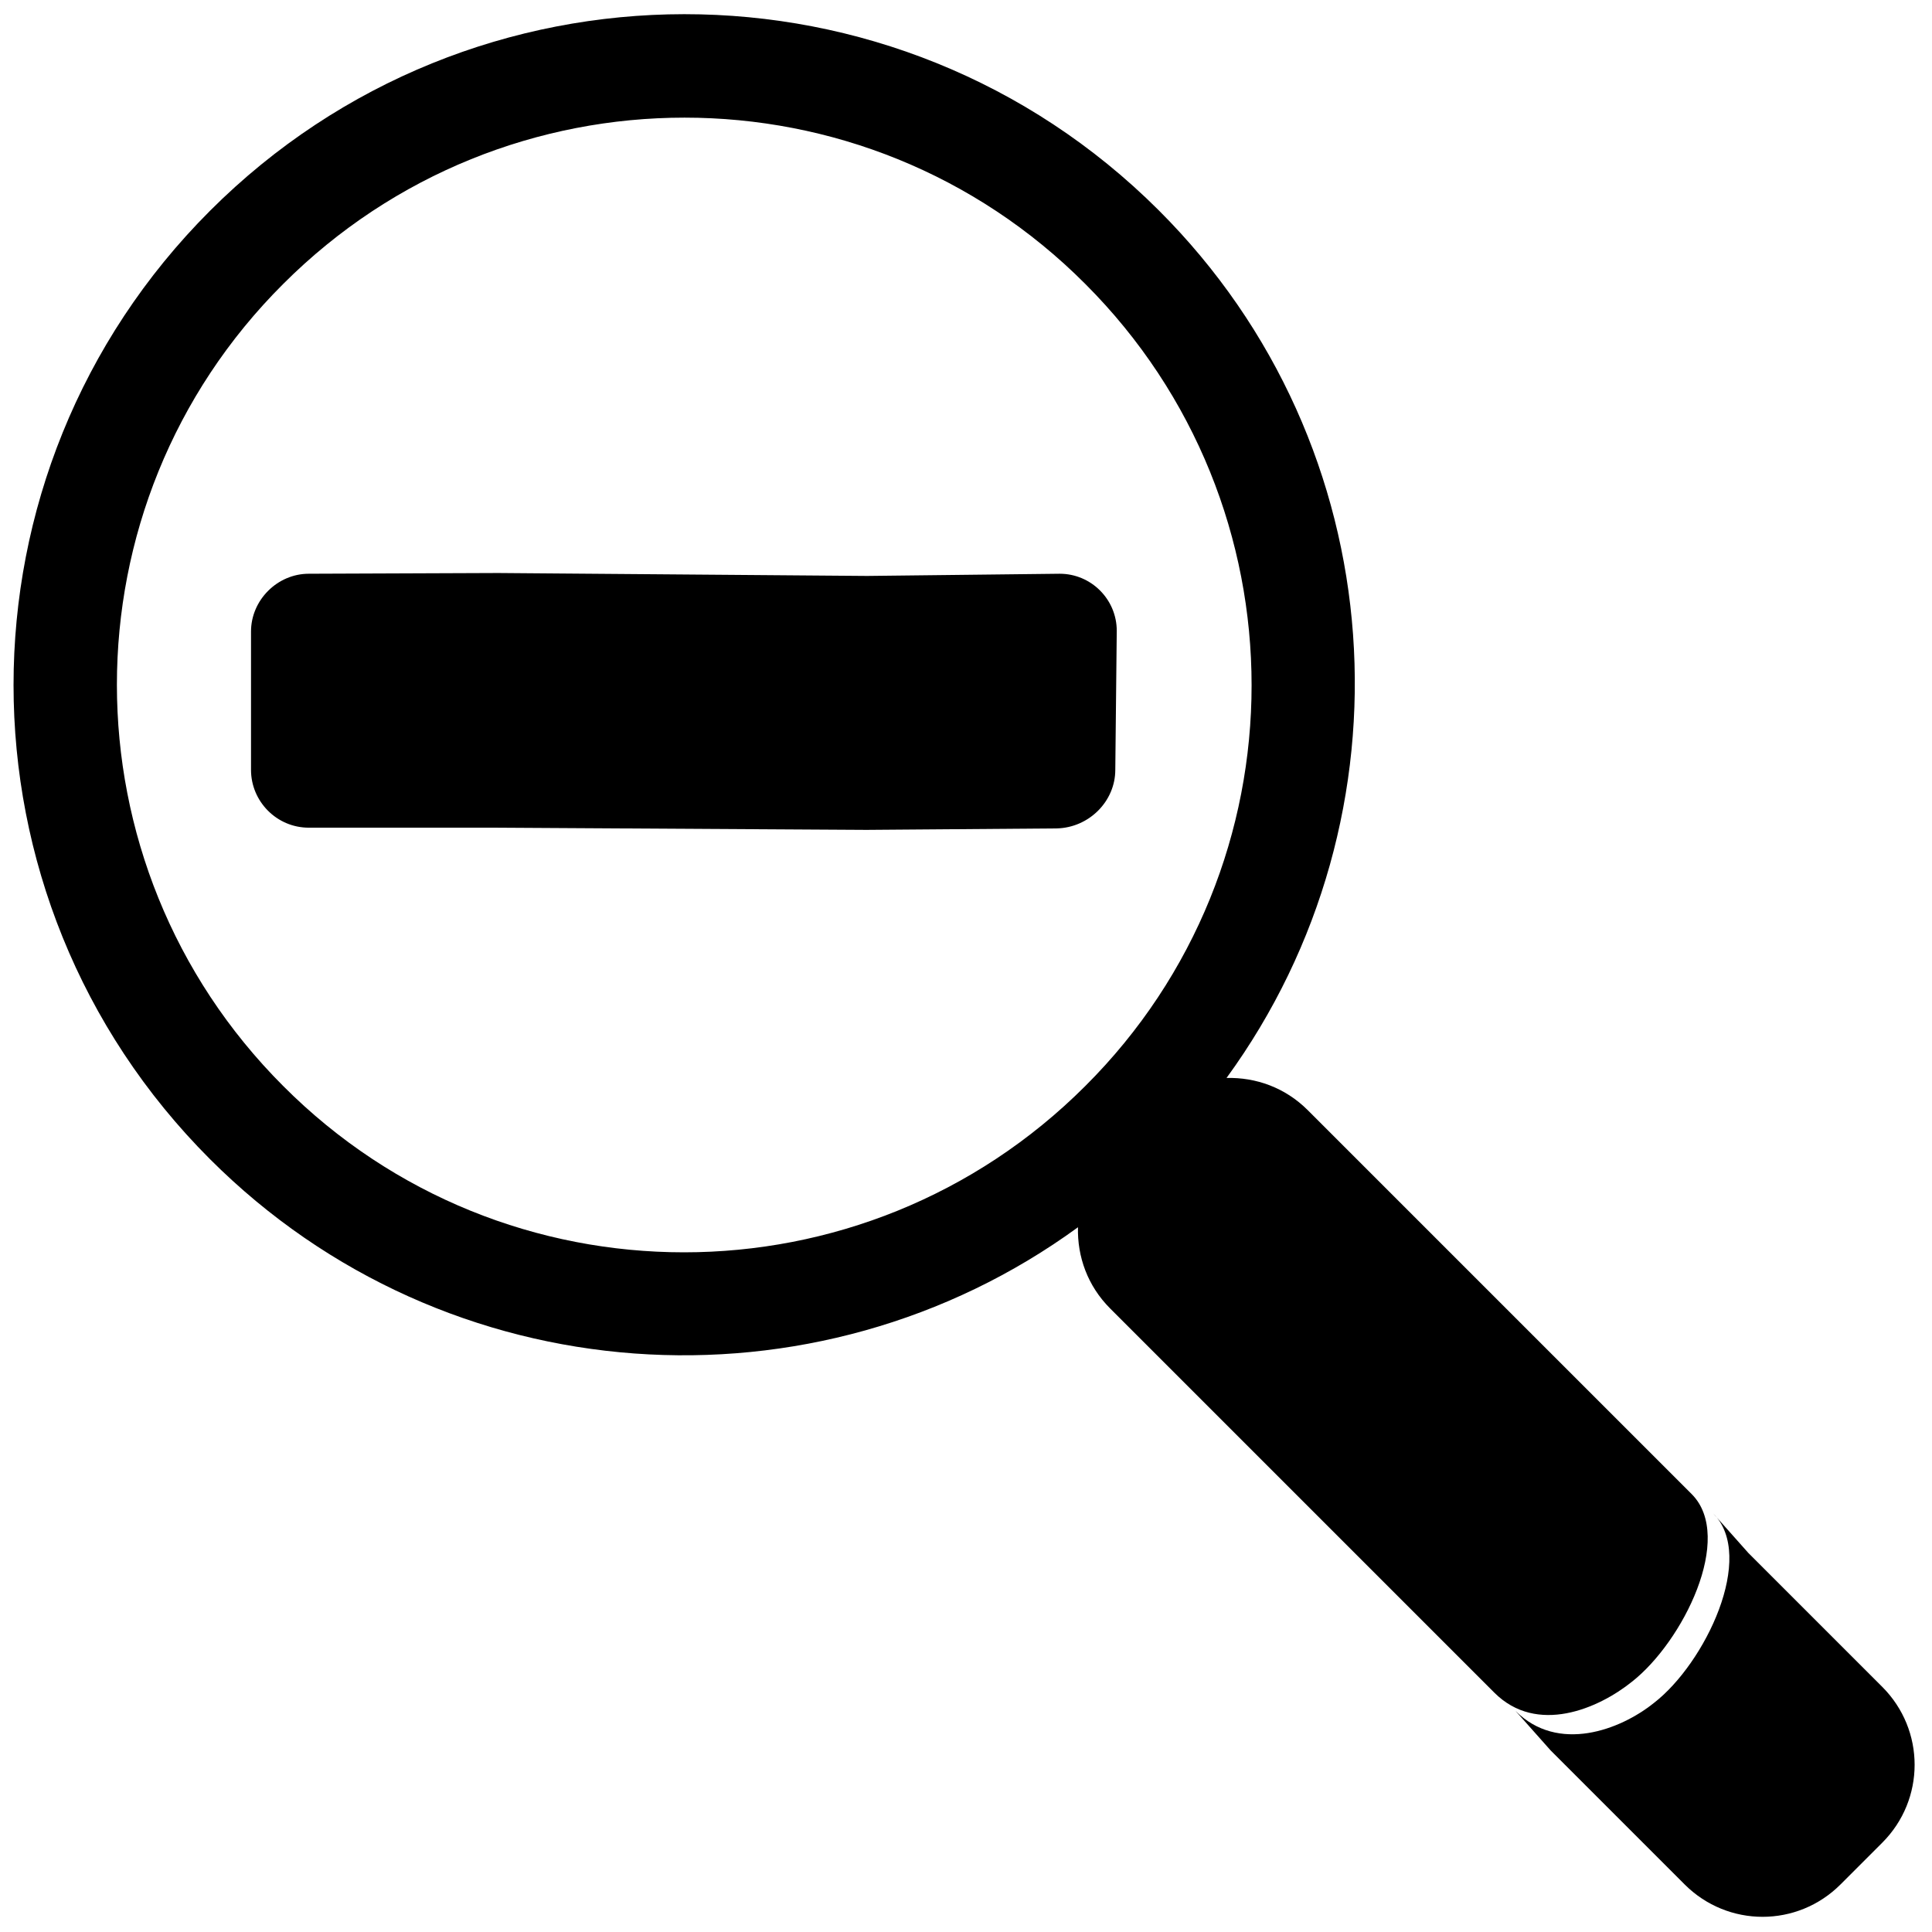
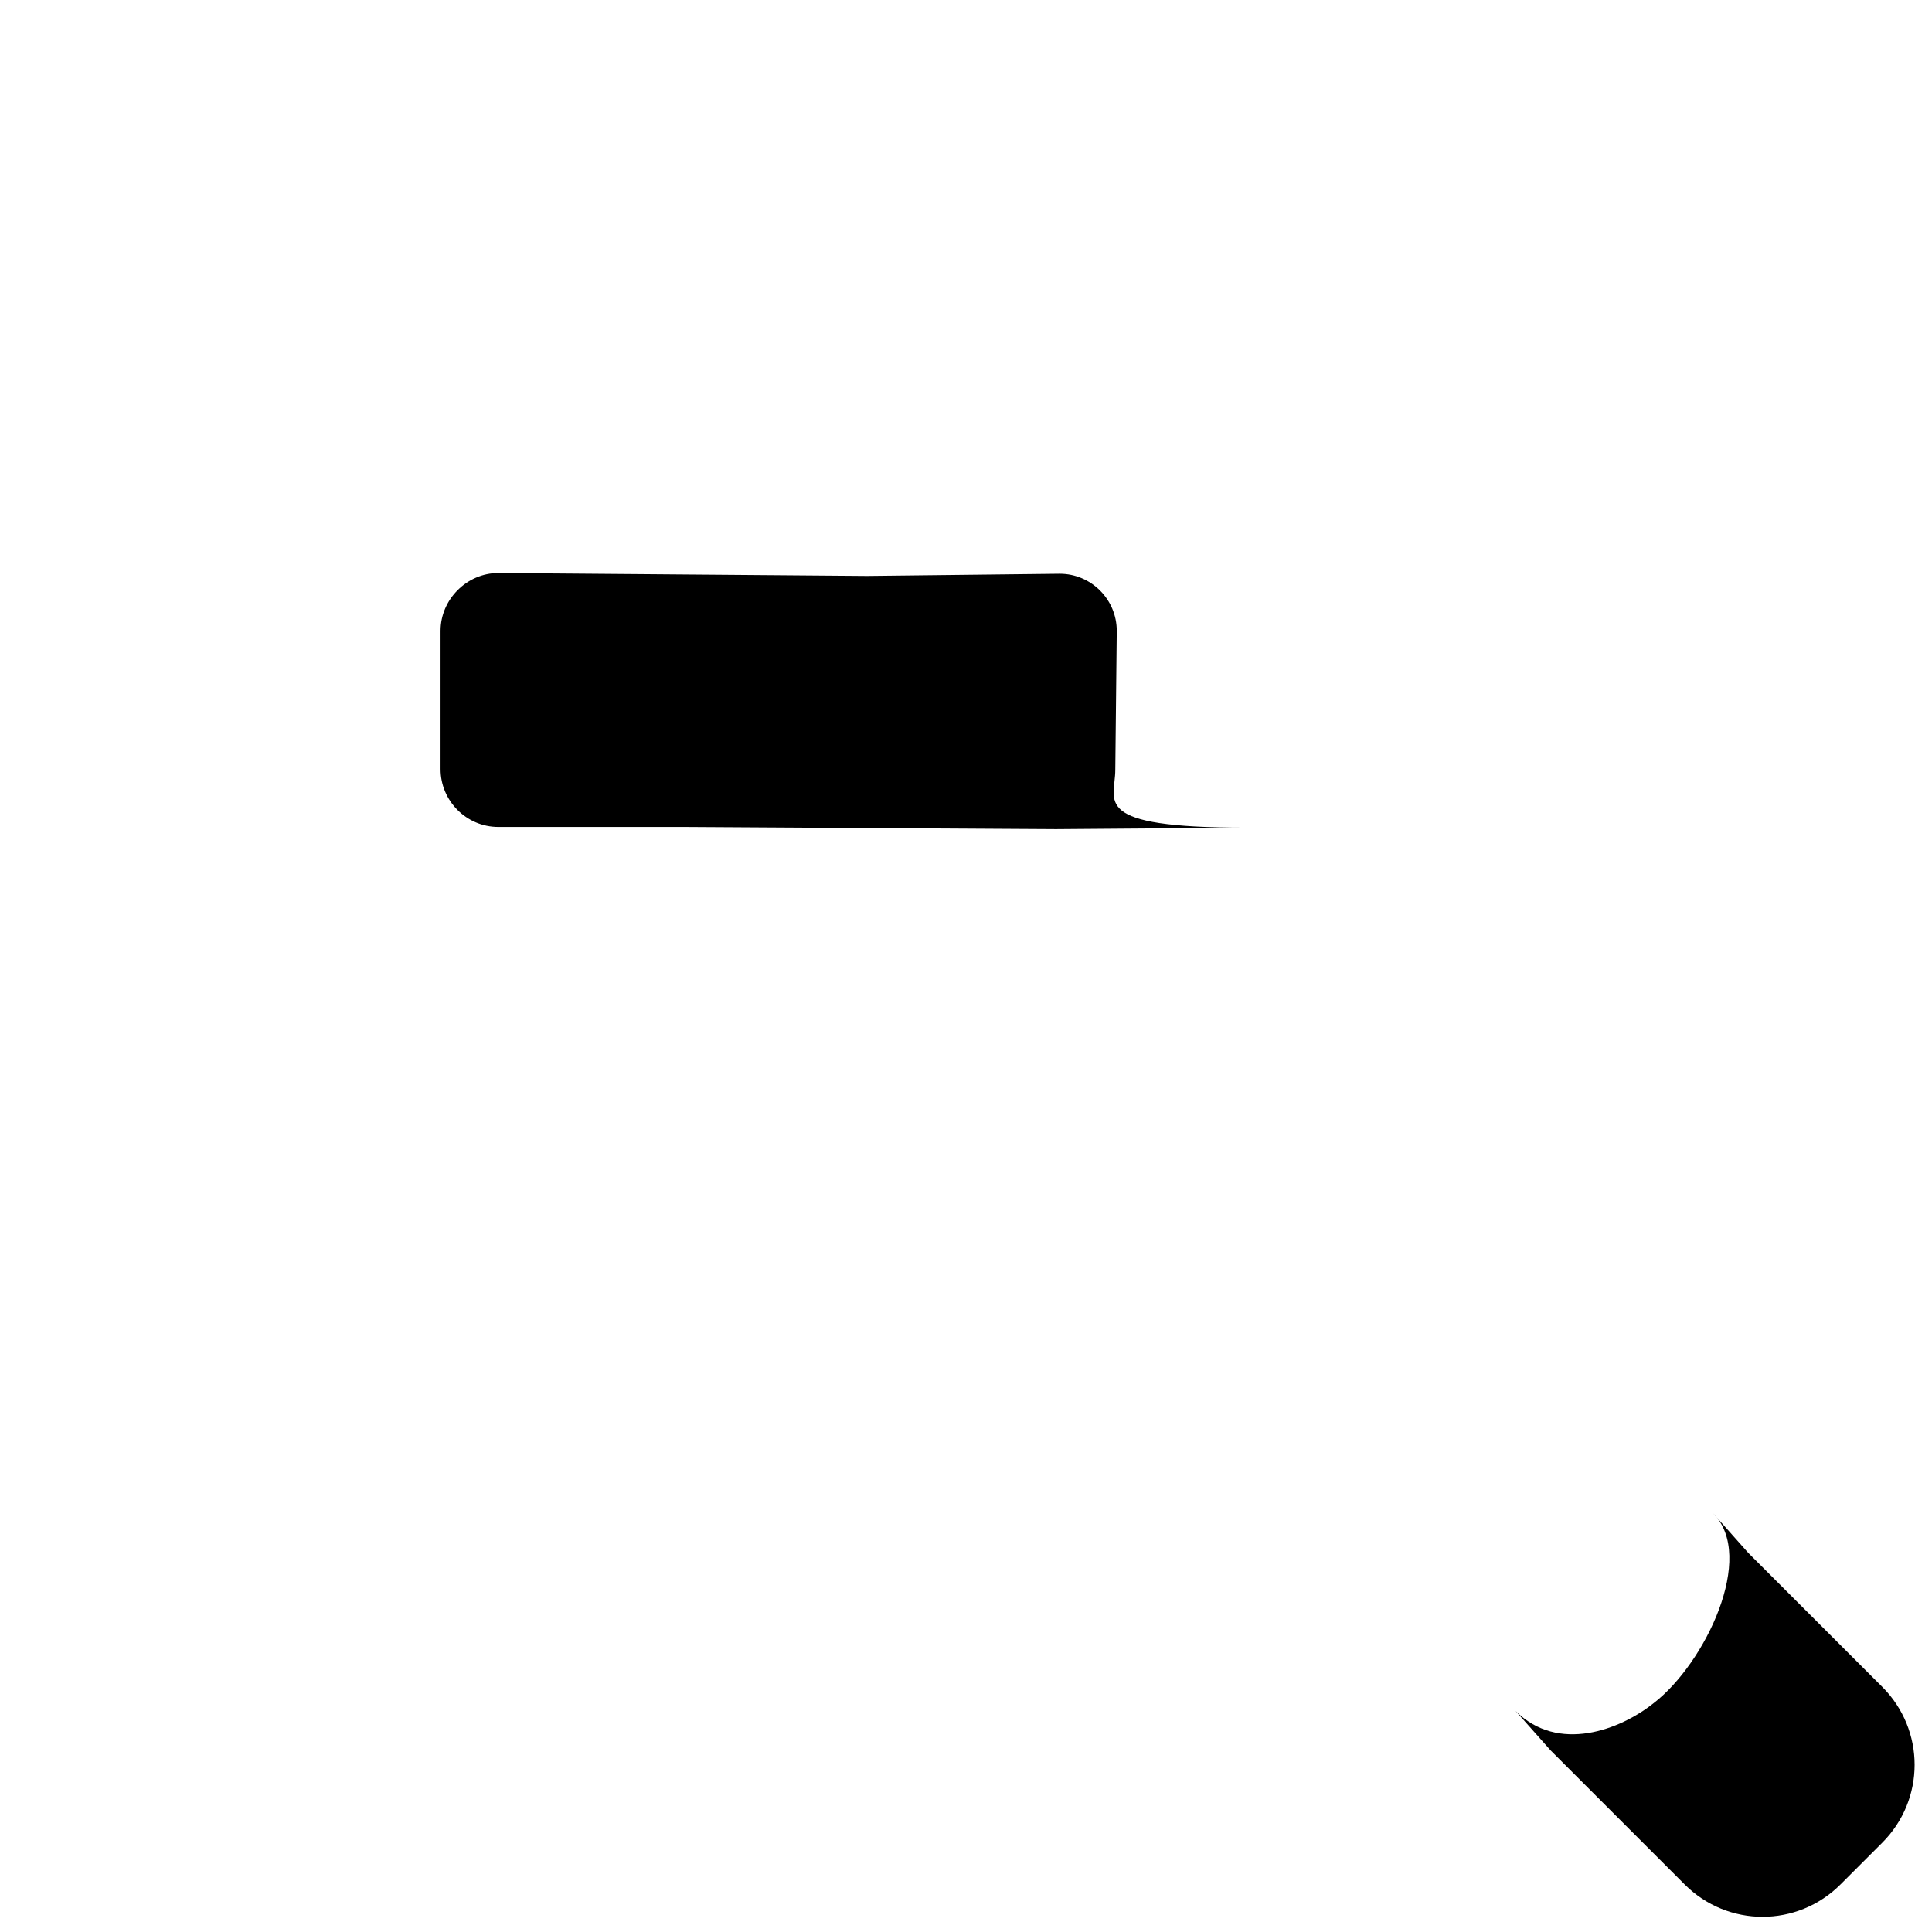
<svg xmlns="http://www.w3.org/2000/svg" version="1.1" id="Layer_2_1_" x="0px" y="0px" viewBox="0 0 264 264" style="enable-background:new 0 0 264 264;" xml:space="preserve">
  <style type="text/css">
	.st0{fill-rule:evenodd;clip-rule:evenodd;}
</style>
  <g>
-     <path class="st0" d="M152.4,105.2l0.2-19c0-4.3-3.5-7.8-7.8-7.8l-26.3,0.3l-50.4-0.4l-25.9,0.1c-4.3,0-7.9,3.6-7.9,7.9l0,18.9   c0,4.3,3.5,7.9,7.9,7.9l25.6,0l50.6,0.3l26-0.2C148.8,113.1,152.4,109.5,152.4,105.2z" />
-     <path class="st0" d="M223,229.8c7-5.5,14-19.7,8.2-25.6l-52.5-52.5c-3.1-3.1-7.1-4.5-11.1-4.4c26.1-35.8,23.1-86.3-9.3-118.6   C122.5-7,64.5-7,28.7,28.8c-35.8,35.8-35.8,93.8,0,129.6c32.3,32.3,82.8,35.4,118.6,9.3c-0.1,4,1.3,8,4.4,11.1l52.5,52.5   C210,237.1,218.4,233.5,223,229.8z M38.7,148.4c-30.3-30.3-30.3-79.4,0-109.6c30.3-30.3,79.4-30.3,109.6,0   c30.3,30.3,30.3,79.4,0,109.6C118,178.7,68.9,178.7,38.7,148.4z" />
+     <path class="st0" d="M152.4,105.2l0.2-19c0-4.3-3.5-7.8-7.8-7.8l-26.3,0.3l-50.4-0.4c-4.3,0-7.9,3.6-7.9,7.9l0,18.9   c0,4.3,3.5,7.9,7.9,7.9l25.6,0l50.6,0.3l26-0.2C148.8,113.1,152.4,109.5,152.4,105.2z" />
    <path class="st0" d="M257.2,230.5l-18.3-18.3l-4.8-5.4c5.9,5.9-1.1,20.5-8.1,25.9c-4.6,3.7-13.1,6.9-18.9,1.1l4.8,5.4l18.3,18.3   c5.9,5.9,15.4,5.9,21.3,0l5.7-5.7C263.1,245.9,263.1,236.4,257.2,230.5z" />
  </g>
</svg>